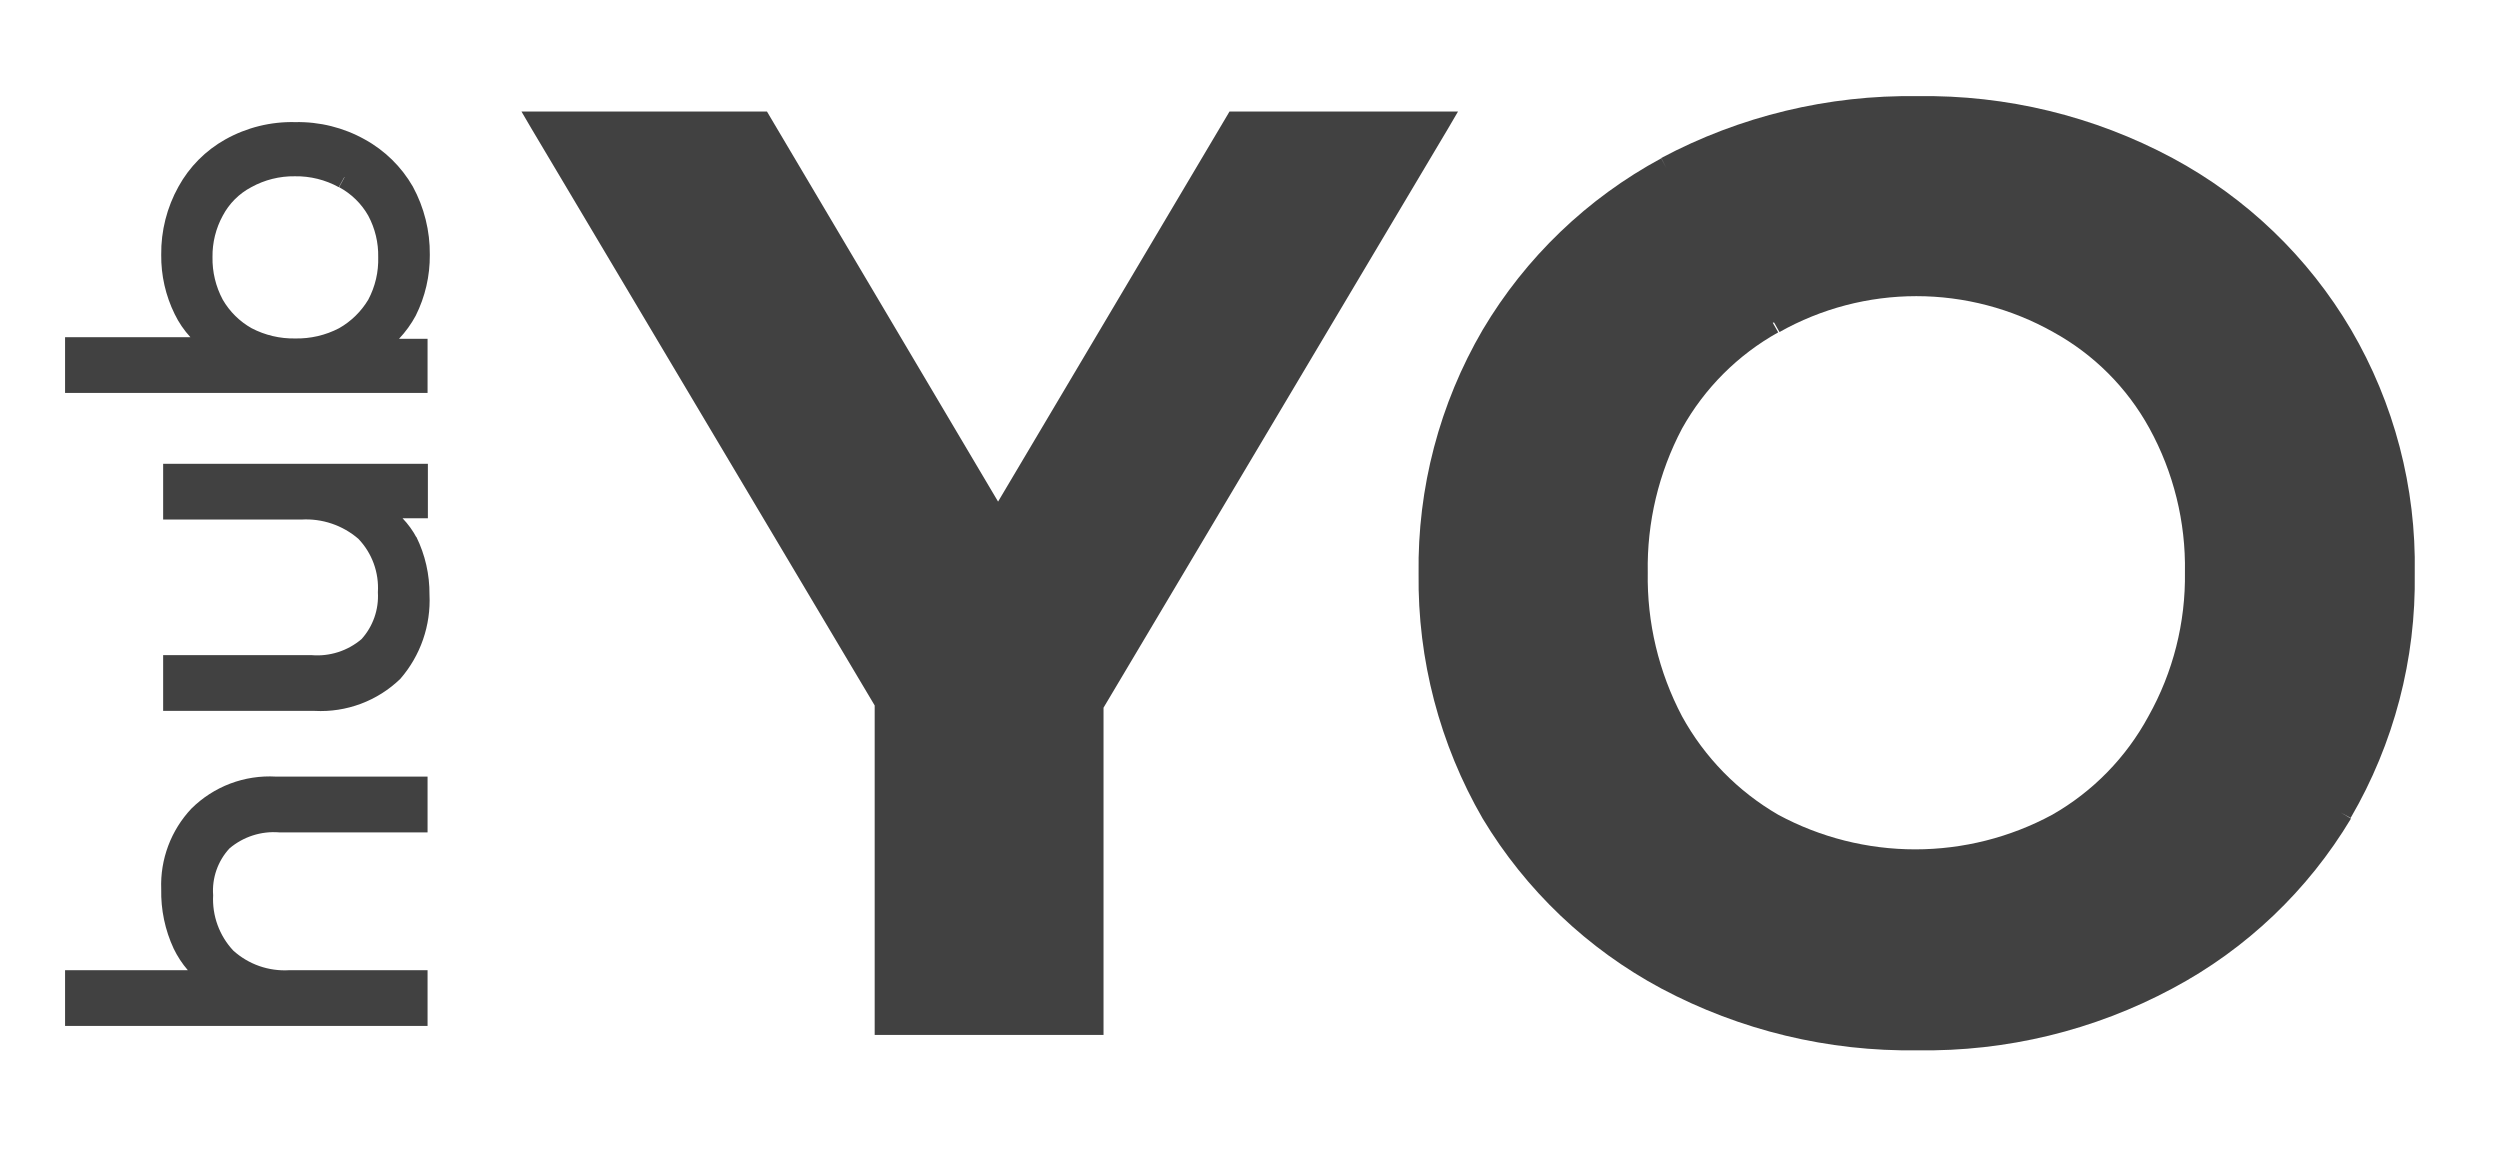
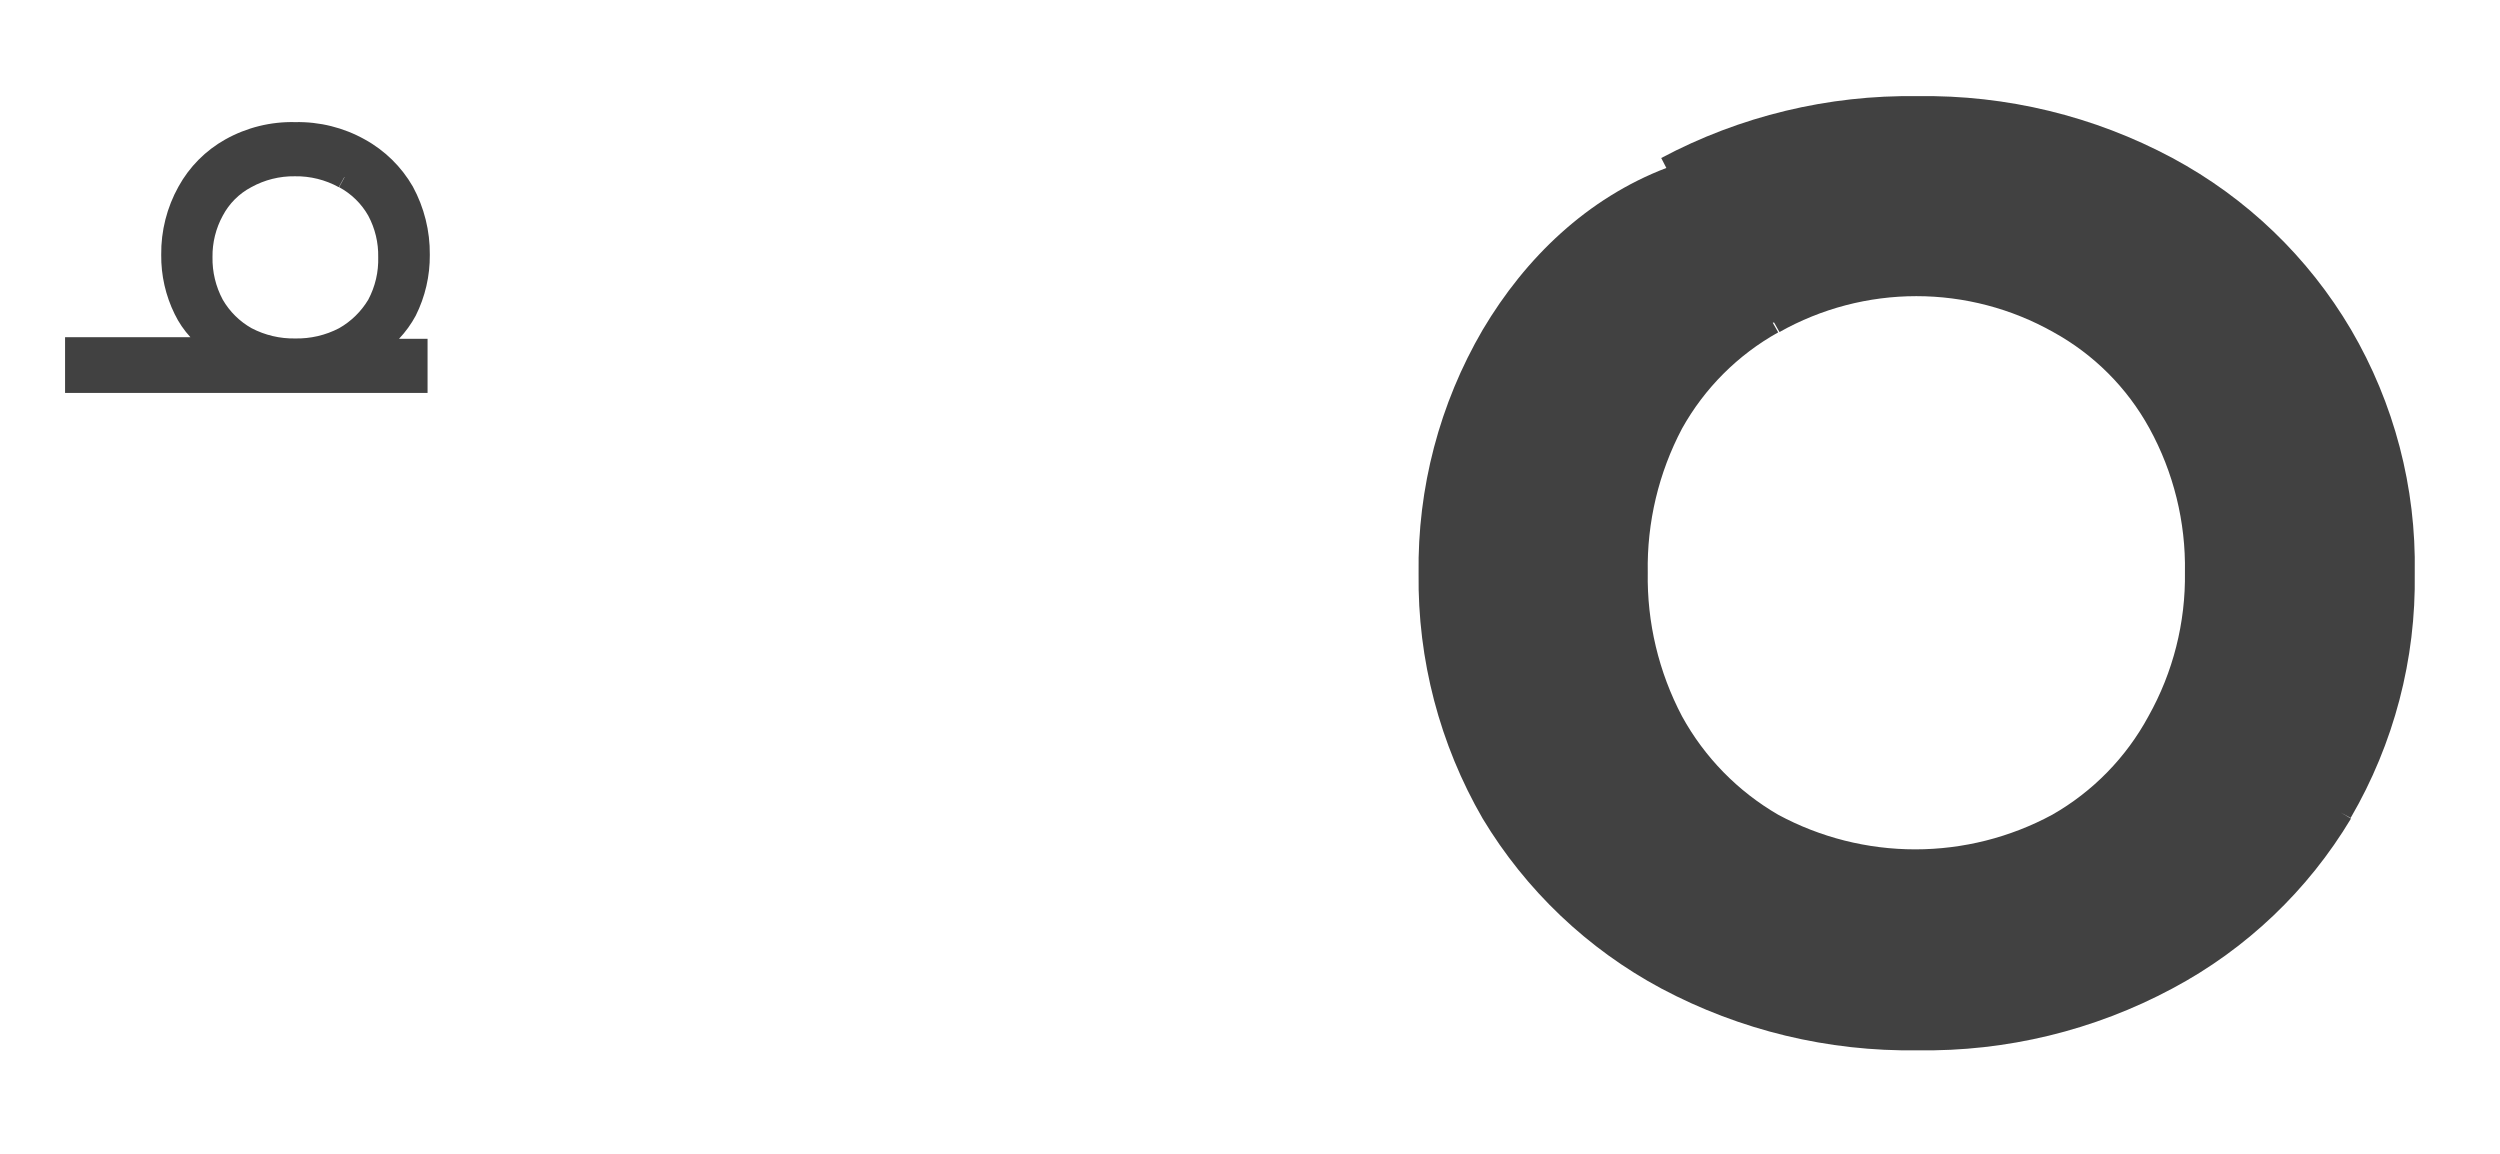
<svg xmlns="http://www.w3.org/2000/svg" width="78" height="36" viewBox="0 0 78 36" fill="none">
-   <path d="M8.61 24.23C8.124 24.202 7.638 24.276 7.183 24.448C6.729 24.621 6.315 24.887 5.97 25.23C5.655 25.565 5.409 25.96 5.248 26.39C5.087 26.822 5.012 27.28 5.03 27.74C5.016 28.382 5.149 29.018 5.42 29.6C5.537 29.841 5.685 30.067 5.86 30.27H2.03V32.01H13.34V30.27H9.03C8.712 30.29 8.394 30.246 8.094 30.142C7.793 30.037 7.516 29.873 7.28 29.66C7.063 29.429 6.896 29.157 6.788 28.86C6.679 28.562 6.633 28.246 6.65 27.93C6.63 27.665 6.666 27.398 6.753 27.147C6.841 26.896 6.979 26.665 7.16 26.47C7.59 26.105 8.148 25.925 8.71 25.97H13.34V24.23H8.61Z" fill="#414141" />
-   <path d="M73.35 25.54L73.05 25.36L73.35 25.54Z" fill="#414141" />
-   <path d="M73.35 10.28C72.018 8.021 70.091 6.17 67.78 4.93C65.337 3.621 62.601 2.957 59.83 3C57.043 2.957 54.291 3.621 51.83 4.93L51.99 5.24L51.83 4.94C49.523 6.186 47.598 8.035 46.26 10.29L46.52 10.44L46.26 10.29C44.913 12.597 44.222 15.229 44.26 17.9C44.227 20.58 44.918 23.22 46.26 25.54C47.606 27.776 49.53 29.607 51.83 30.84L51.99 30.54L51.83 30.84C54.291 32.149 57.043 32.813 59.83 32.77C62.601 32.813 65.337 32.149 67.78 30.84C70.084 29.613 72.01 27.78 73.35 25.54L73.03 25.35L73.34 25.52C74.691 23.203 75.383 20.561 75.34 17.88C75.388 15.212 74.7 12.582 73.35 10.28ZM67.35 22.54H67.29H67.35ZM55.35 10.06L55.52 10.36C56.823 9.626 58.294 9.24 59.79 9.24C61.286 9.24 62.757 9.626 64.06 10.36C65.325 11.055 66.365 12.095 67.06 13.36C67.815 14.734 68.198 16.282 68.17 17.85C68.194 19.424 67.801 20.977 67.03 22.35C66.336 23.634 65.297 24.697 64.03 25.42C62.717 26.129 61.248 26.5 59.755 26.5C58.263 26.5 56.793 26.129 55.48 25.42C54.219 24.689 53.182 23.628 52.48 22.35C51.751 20.967 51.383 19.423 51.41 17.86C51.382 16.297 51.75 14.752 52.48 13.37C53.182 12.111 54.221 11.072 55.48 10.37L55.31 10.07L55.35 10.06ZM67.35 13.23L67.22 13.3L67.35 13.23ZM46.32 25.48L46.54 25.36L46.32 25.48Z" fill="#414141" />
+   <path d="M73.35 10.28C72.018 8.021 70.091 6.17 67.78 4.93C65.337 3.621 62.601 2.957 59.83 3C57.043 2.957 54.291 3.621 51.83 4.93L51.99 5.24C49.523 6.186 47.598 8.035 46.26 10.29L46.52 10.44L46.26 10.29C44.913 12.597 44.222 15.229 44.26 17.9C44.227 20.58 44.918 23.22 46.26 25.54C47.606 27.776 49.53 29.607 51.83 30.84L51.99 30.54L51.83 30.84C54.291 32.149 57.043 32.813 59.83 32.77C62.601 32.813 65.337 32.149 67.78 30.84C70.084 29.613 72.01 27.78 73.35 25.54L73.03 25.35L73.34 25.52C74.691 23.203 75.383 20.561 75.34 17.88C75.388 15.212 74.7 12.582 73.35 10.28ZM67.35 22.54H67.29H67.35ZM55.35 10.06L55.52 10.36C56.823 9.626 58.294 9.24 59.79 9.24C61.286 9.24 62.757 9.626 64.06 10.36C65.325 11.055 66.365 12.095 67.06 13.36C67.815 14.734 68.198 16.282 68.17 17.85C68.194 19.424 67.801 20.977 67.03 22.35C66.336 23.634 65.297 24.697 64.03 25.42C62.717 26.129 61.248 26.5 59.755 26.5C58.263 26.5 56.793 26.129 55.48 25.42C54.219 24.689 53.182 23.628 52.48 22.35C51.751 20.967 51.383 19.423 51.41 17.86C51.382 16.297 51.75 14.752 52.48 13.37C53.182 12.111 54.221 11.072 55.48 10.37L55.31 10.07L55.35 10.06ZM67.35 13.23L67.22 13.3L67.35 13.23ZM46.32 25.48L46.54 25.36L46.32 25.48Z" fill="#414141" />
  <path d="M11.38 4.35C10.718 3.98 9.969 3.794 9.21 3.81C8.448 3.791 7.695 3.978 7.03 4.35C6.416 4.694 5.91 5.203 5.57 5.82C5.207 6.471 5.021 7.205 5.03 7.95C5.023 8.591 5.167 9.225 5.45 9.8C5.577 10.063 5.743 10.305 5.94 10.52H2.03V12.26H13.34V10.57H12.45C12.654 10.354 12.829 10.112 12.97 9.85C13.265 9.261 13.416 8.609 13.41 7.95C13.418 7.206 13.235 6.473 12.88 5.82C12.524 5.202 12.005 4.693 11.38 4.35ZM10.75 5.53L10.58 5.84C10.961 6.045 11.277 6.353 11.49 6.73C11.702 7.126 11.809 7.571 11.8 8.02C11.814 8.483 11.707 8.941 11.49 9.35C11.268 9.72 10.955 10.027 10.58 10.24C10.158 10.46 9.686 10.57 9.21 10.56C8.737 10.569 8.269 10.459 7.85 10.24C7.476 10.029 7.165 9.722 6.95 9.35C6.731 8.941 6.621 8.483 6.63 8.02C6.624 7.57 6.734 7.125 6.95 6.73C7.15 6.35 7.46 6.04 7.84 5.84C8.256 5.61 8.725 5.493 9.2 5.5C9.678 5.492 10.151 5.609 10.57 5.84L10.74 5.53H10.75ZM7.68 5.53L7.76 5.67L7.68 5.52V5.53Z" fill="#414141" />
-   <path d="M12.69 16.94L13 16.78C12.882 16.557 12.734 16.352 12.56 16.17H13.35V14.47H5.09V16.21H9.4C10.049 16.171 10.687 16.386 11.18 16.81C11.392 17.031 11.555 17.294 11.66 17.581C11.765 17.868 11.809 18.174 11.79 18.48C11.806 18.745 11.769 19.011 11.682 19.261C11.594 19.512 11.458 19.743 11.28 19.94C11.066 20.122 10.818 20.26 10.55 20.346C10.282 20.432 10 20.464 9.72 20.44H5.09V22.18H9.82C10.31 22.206 10.8 22.13 11.259 21.958C11.719 21.786 12.137 21.521 12.49 21.18L12.23 20.94L12.49 21.18C13.121 20.453 13.447 19.511 13.4 18.55C13.405 17.926 13.265 17.31 12.99 16.75L12.69 16.94Z" fill="#414141" />
-   <path d="M45.18 4.01L45.49 3.48H38.36L38.26 3.65L38.56 3.83L38.26 3.65L31.14 15.65L24.03 3.65L23.93 3.48H16.27L16.58 4.01L27.29 22.01V32.29H34.43V22.08L45.18 4.01Z" fill="#414141" />
</svg>